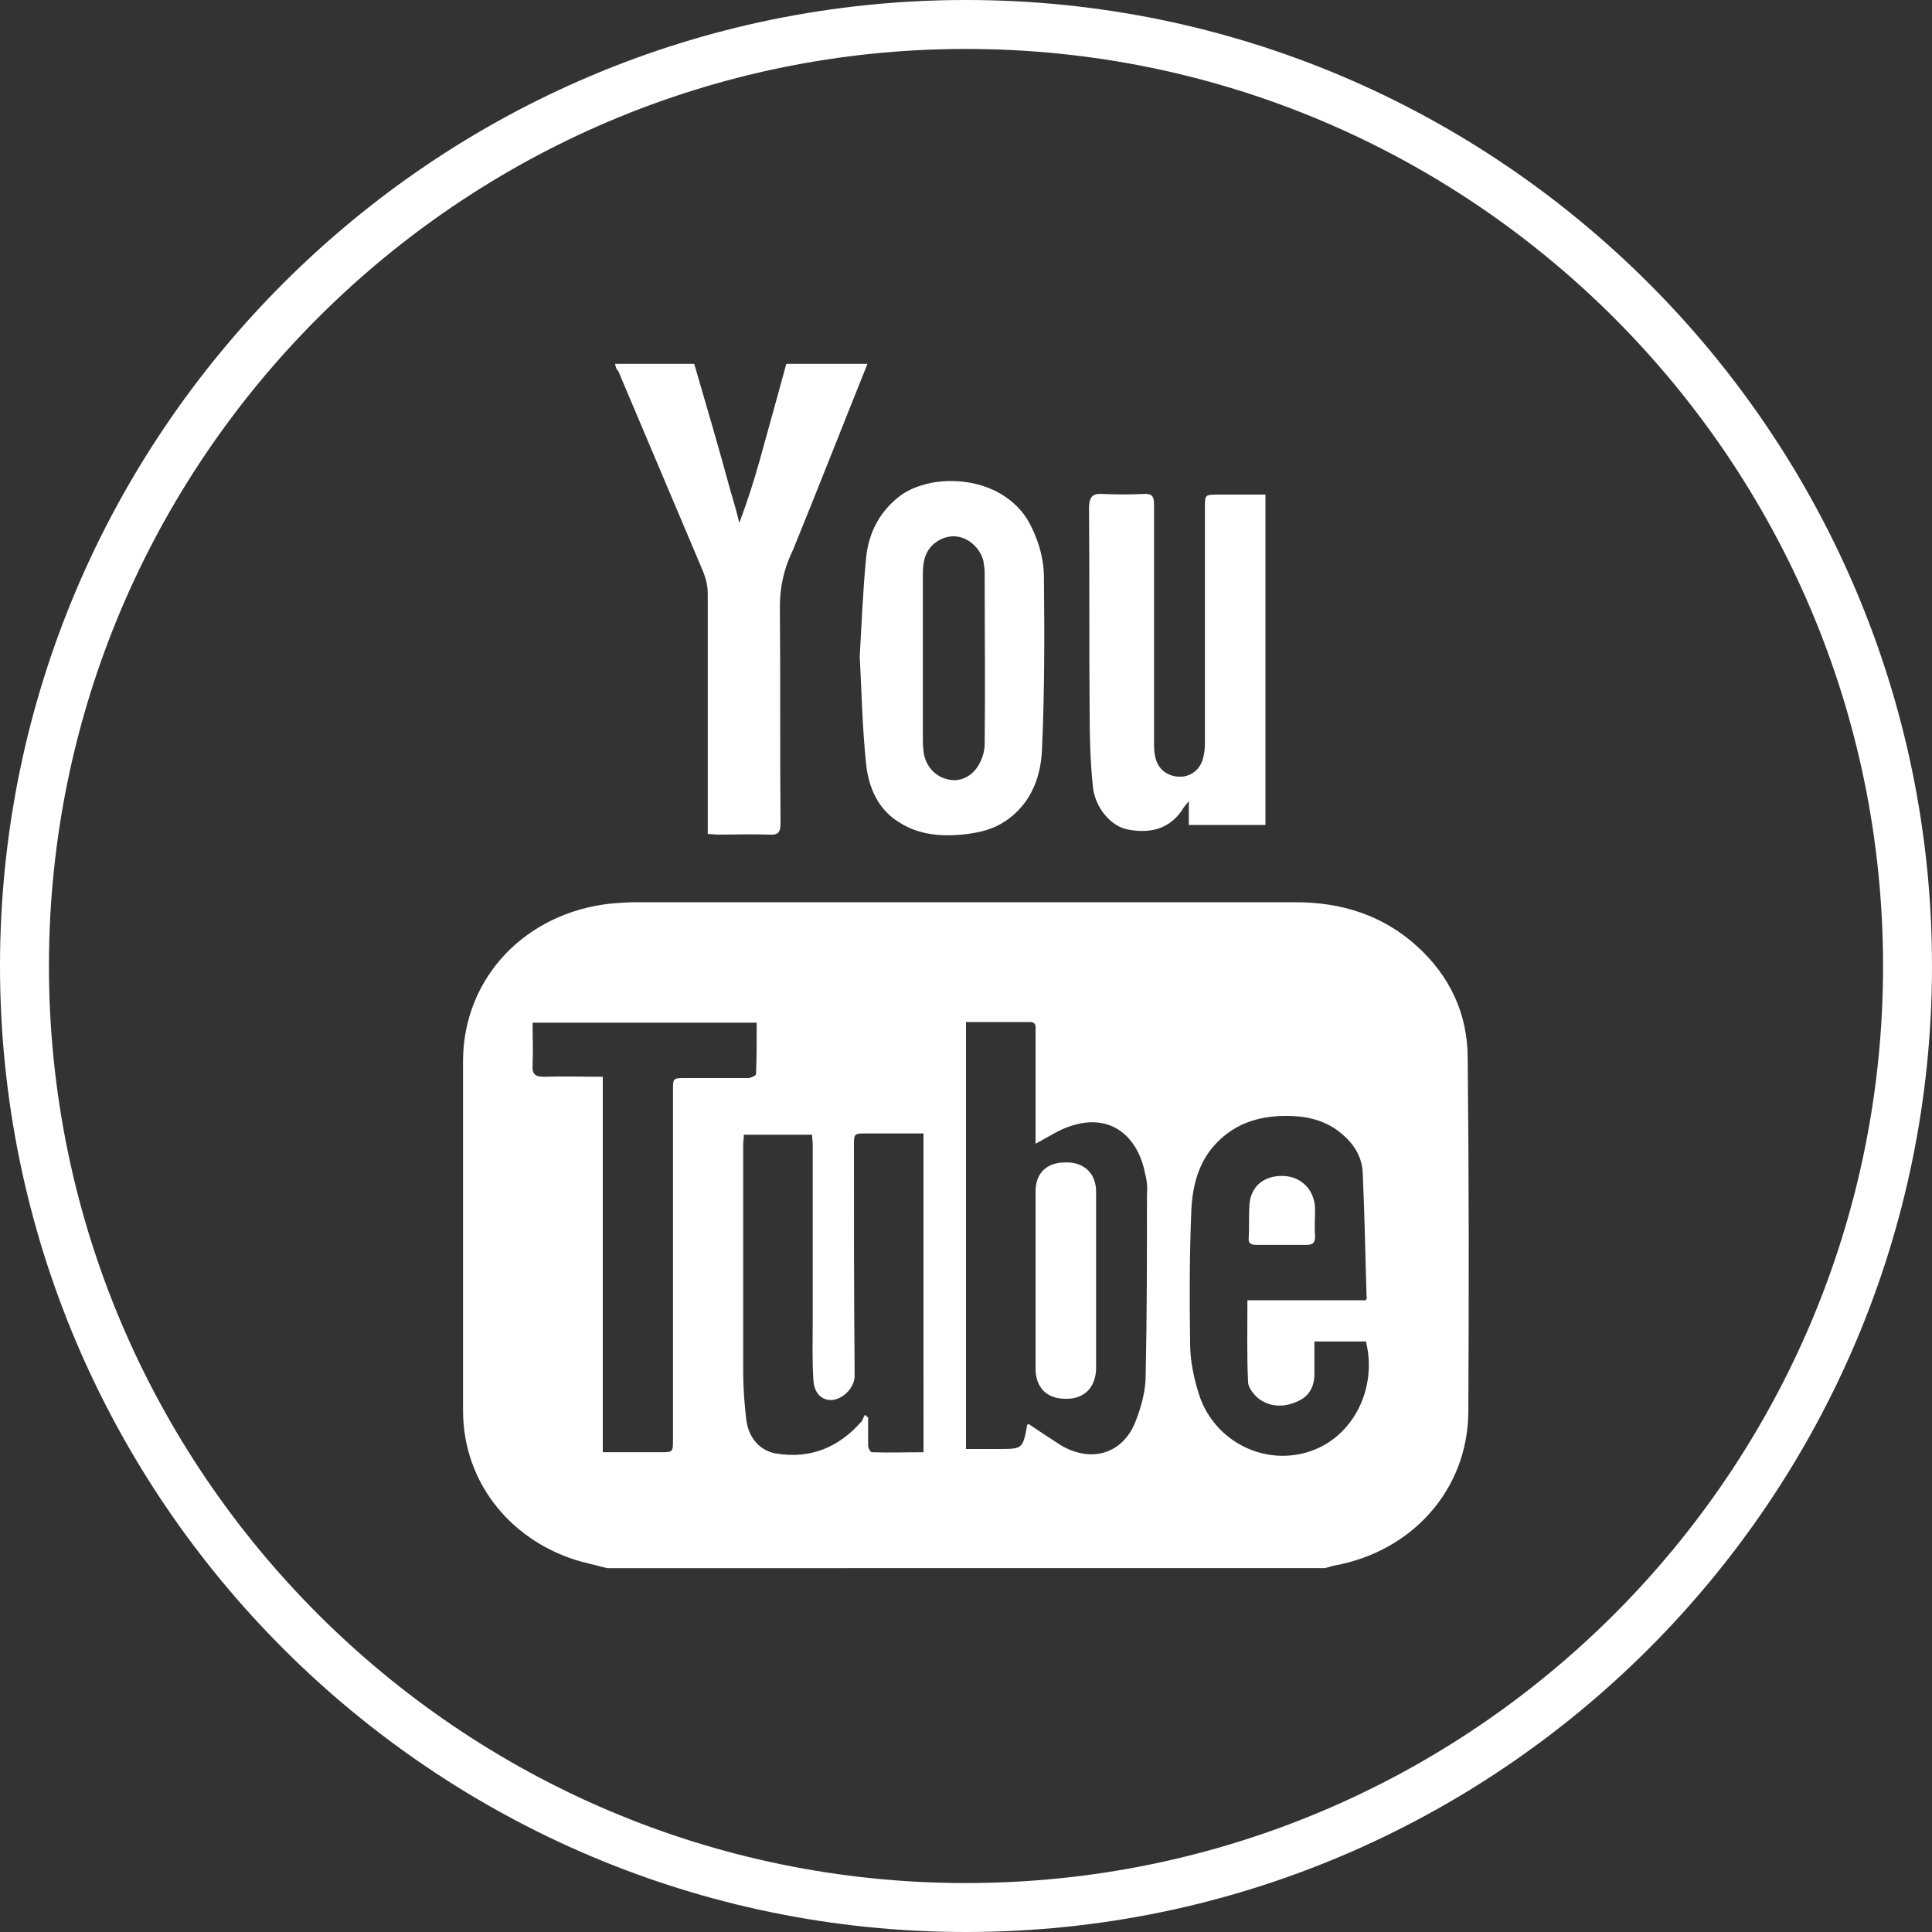
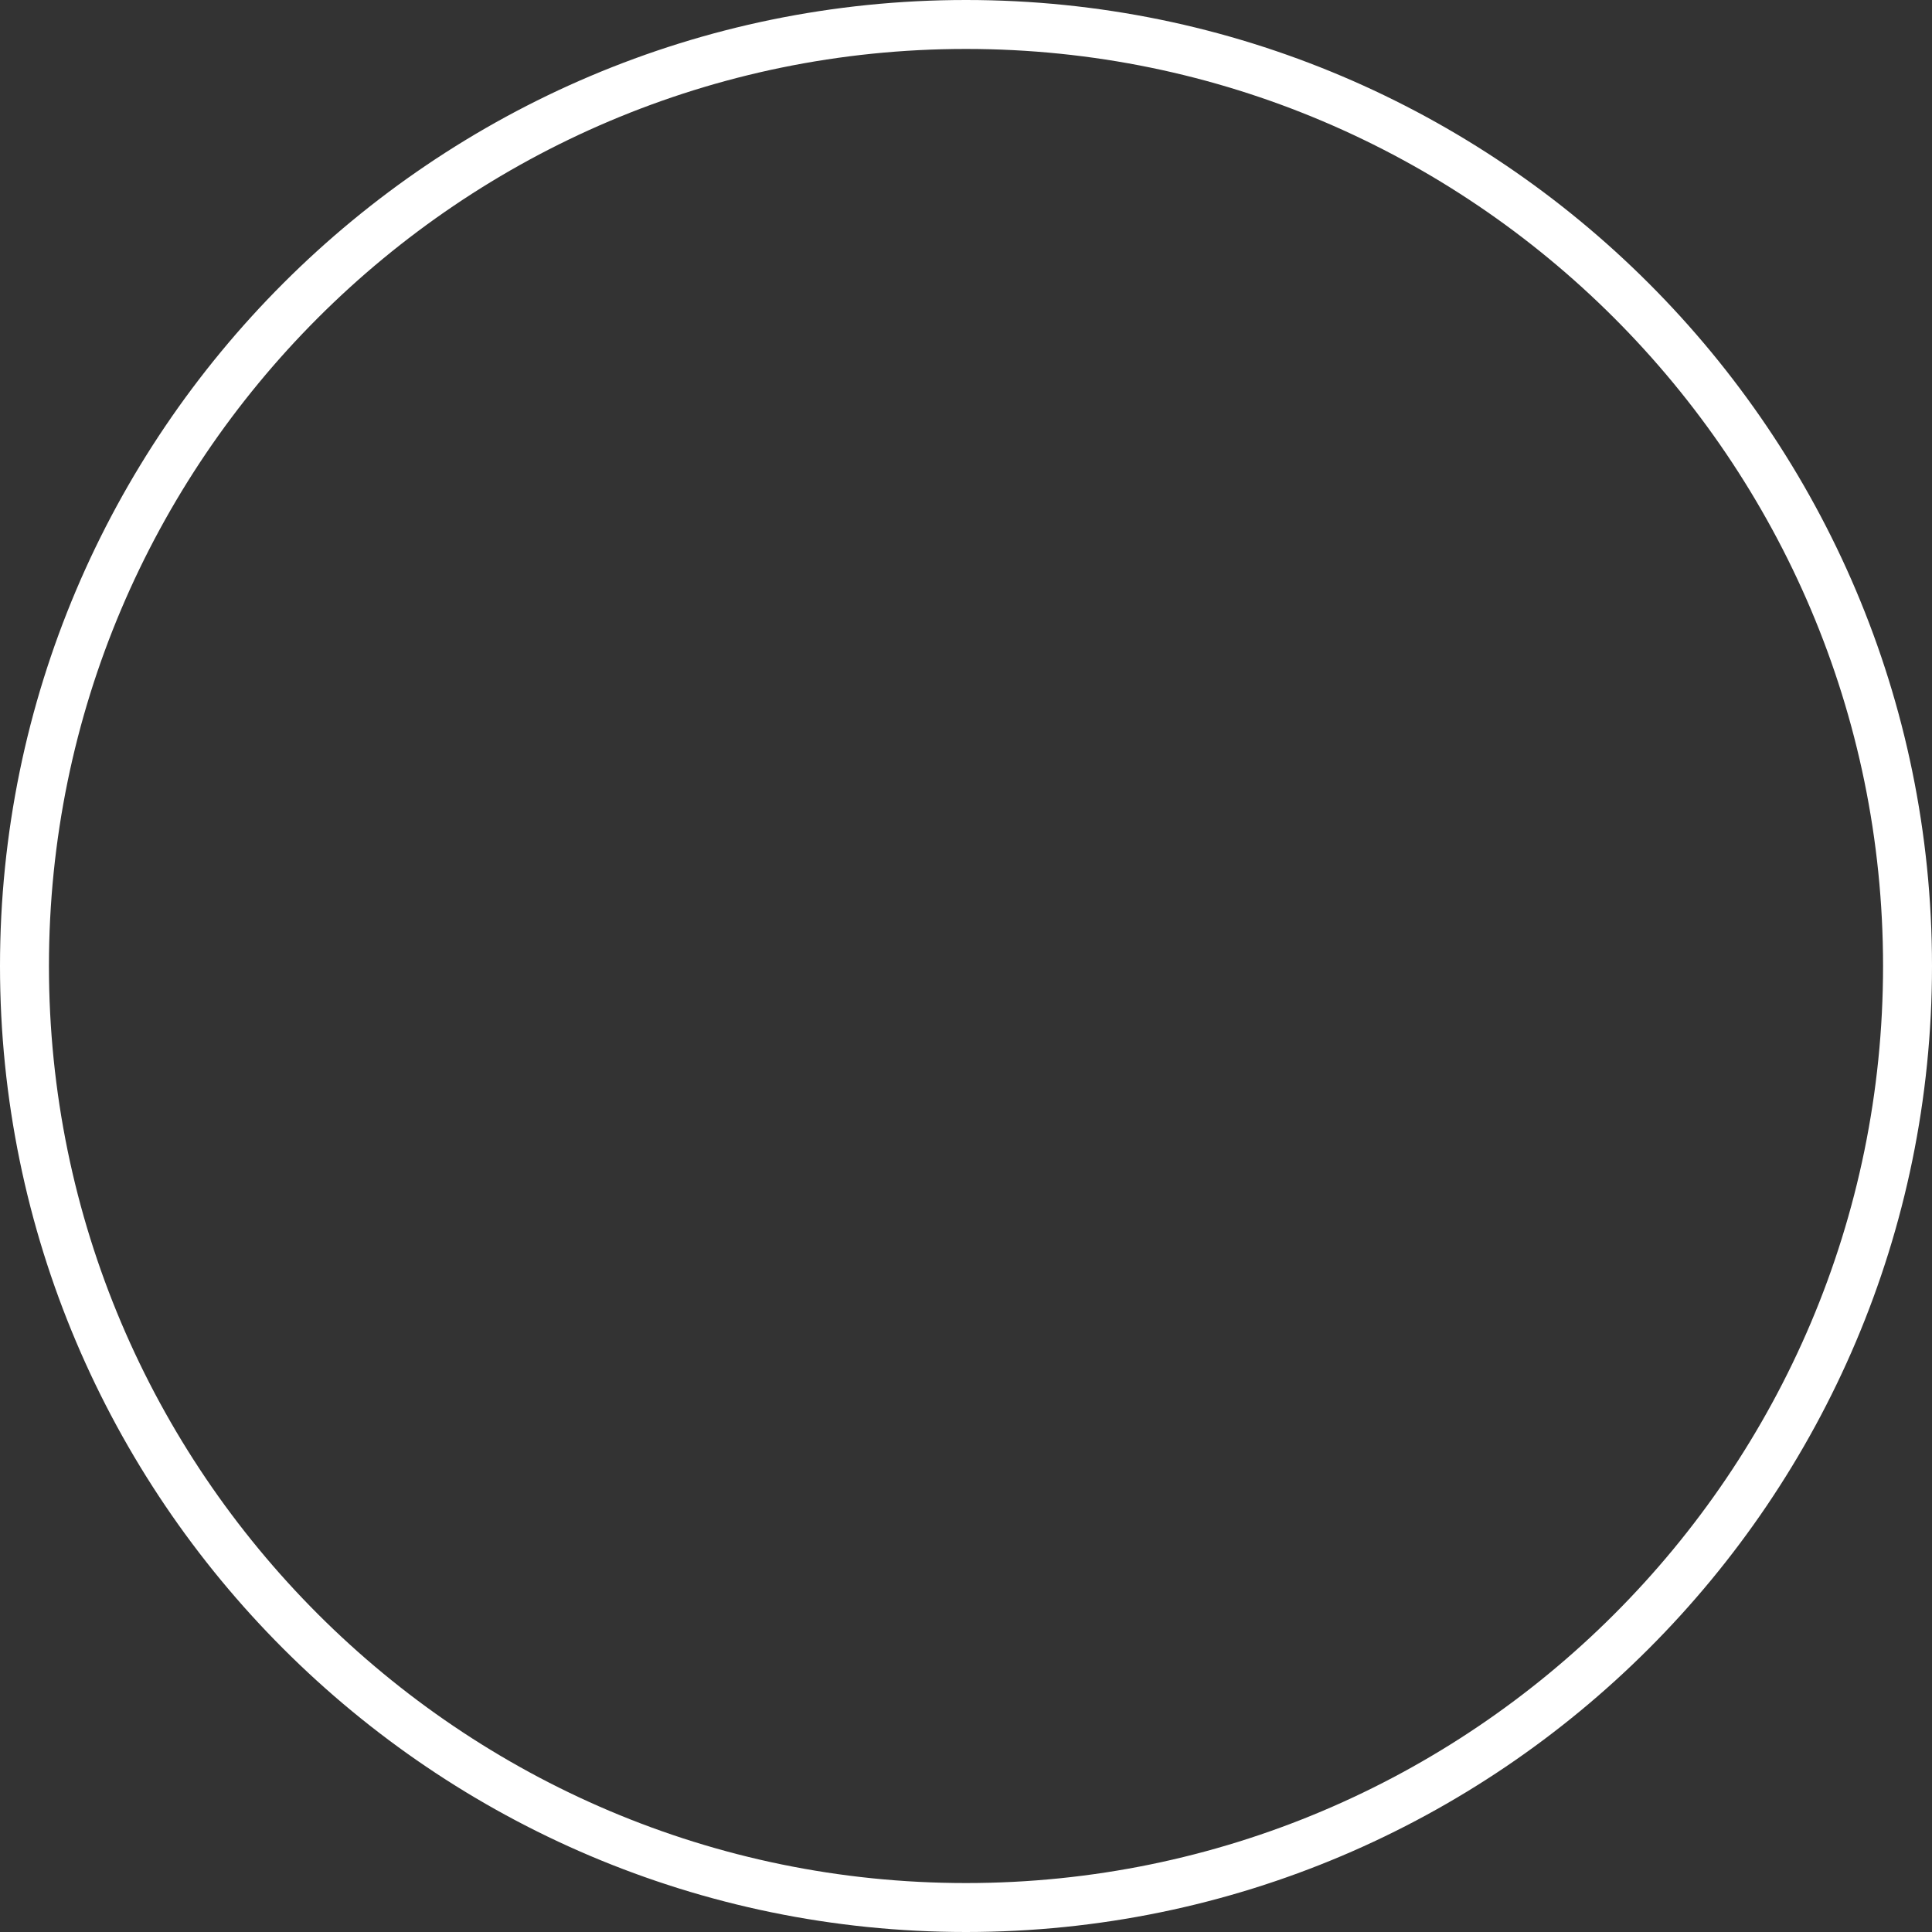
<svg xmlns="http://www.w3.org/2000/svg" version="1.1" id="Ebene_1" x="0px" y="0px" viewBox="0 0 30 30" enable-background="new 0 0 30 30" xml:space="preserve">
  <rect x="0" y="0" width="30" height="30" fill="#333333" stroke="none" />
  <g>
-     <path fill="#FFFFFF" d="M16.54,21.72c-0.29,0-0.46-0.18-0.46-0.47c0-0.45,0-0.91,0-1.36c0-0.46,0-0.93,0-1.39   c0-0.28,0.17-0.45,0.46-0.45c0.29-0.01,0.48,0.17,0.48,0.45c0,0.92,0,1.84,0,2.76C17.01,21.55,16.83,21.73,16.54,21.72    M19.93,18.26c0.28,0.01,0.48,0.22,0.49,0.5c0,0.15-0.01,0.3,0,0.45c0,0.09-0.04,0.12-0.13,0.12c-0.13,0-0.27,0-0.4,0   c-0.13,0-0.26,0-0.39,0c-0.08,0-0.12-0.03-0.11-0.11c0.01-0.16,0-0.33,0.01-0.49C19.41,18.43,19.62,18.25,19.93,18.26 M20.17,21.75   c-0.2,0.1-0.42,0.11-0.61-0.02c-0.08-0.06-0.18-0.18-0.18-0.27c-0.02-0.42-0.01-0.83-0.01-1.27h1.84c0.01-0.03,0.02-0.05,0.01-0.06   c-0.02-0.64-0.03-1.28-0.06-1.92c-0.01-0.24-0.13-0.44-0.32-0.6c-0.22-0.19-0.49-0.27-0.77-0.28c-0.46-0.02-0.88,0.09-1.2,0.44   c-0.26,0.28-0.35,0.64-0.37,1c-0.03,0.7-0.03,1.39-0.02,2.09c0,0.27,0.06,0.55,0.14,0.8c0.24,0.73,1.03,1.12,1.74,0.87   c0.66-0.23,1.03-0.98,0.85-1.7h-0.8c0,0.16,0,0.31,0,0.46C20.42,21.48,20.36,21.66,20.17,21.75 M17.78,18.22   c-0.1-0.53-0.5-0.96-1.17-0.73c-0.18,0.06-0.34,0.17-0.53,0.27c0-0.05,0-0.11,0-0.16c0-0.53,0-1.06,0-1.58   c0-0.07,0.02-0.15-0.09-0.15c-0.32,0-0.65,0-0.99,0v6.63c0.17,0,0.34,0,0.5,0c0.38,0,0.38,0,0.45-0.37c0-0.01,0.01-0.01,0.02-0.02   c0.16,0.11,0.33,0.22,0.5,0.33c0.47,0.28,0.96,0.14,1.16-0.36c0.09-0.23,0.16-0.48,0.16-0.72c0.02-0.93,0.02-1.87,0.02-2.81   C17.82,18.44,17.81,18.33,17.78,18.22 M14.34,17.6h-0.88c-0.2,0-0.2,0-0.2,0.19c0,1.14,0,2.28,0.01,3.42c0,0.06,0,0.12,0,0.18   c-0.02,0.18-0.19,0.34-0.36,0.35c-0.16,0-0.27-0.11-0.28-0.32c-0.02-0.31-0.01-0.63-0.01-0.94c0-0.9,0-1.8,0-2.7   c0-0.05-0.01-0.11-0.01-0.16h-1.06c0,0.06-0.01,0.11-0.01,0.16c0,1.17,0,2.35,0,3.52c0,0.25,0.02,0.51,0.05,0.76   c0.04,0.28,0.22,0.47,0.46,0.51c0.54,0.09,0.98-0.1,1.33-0.5c0.02-0.03,0.03-0.07,0.05-0.1c0.02,0.01,0.03,0.03,0.05,0.04   c0,0.14,0,0.29,0,0.43c0,0.04,0.03,0.11,0.06,0.11c0.27,0.01,0.53,0,0.8,0V17.6z M8.27,15.87c0,0.24,0.01,0.46,0,0.67   c-0.01,0.14,0.04,0.18,0.18,0.18c0.3-0.01,0.6,0,0.91,0v5.83c0.31,0,0.6,0,0.9,0c0.19,0,0.19,0,0.19-0.2c0-1.81,0-3.61,0-5.42   c0-0.19,0-0.19,0.2-0.19c0.32,0,0.65,0,0.97,0c0.04,0,0.12-0.04,0.12-0.06c0.01-0.26,0.01-0.53,0.01-0.8H8.27z M22.8,21.93   c-0.01,1.2-0.87,2.16-2.08,2.38c-0.05,0.01-0.1,0.03-0.15,0.04H9.43c-0.13-0.03-0.27-0.07-0.4-0.1c-1.05-0.29-1.84-1.19-1.84-2.35   c0-1.81,0-3.62,0-5.44c0.01-1.28,0.97-2.29,2.3-2.43c0.12-0.01,0.25-0.02,0.37-0.02c3.42,0,6.84,0,10.26,0   c0.71,0,1.35,0.2,1.88,0.68c0.51,0.46,0.79,1.05,0.79,1.74C22.81,18.27,22.81,20.1,22.8,21.93 M10.78,5.65   c0.19,0.65,0.38,1.3,0.56,1.96c0.05,0.17,0.1,0.34,0.14,0.51c0.12-0.32,0.22-0.63,0.31-0.95c0.14-0.5,0.28-1.01,0.42-1.52h1.26   c-0.37,0.92-0.73,1.84-1.1,2.75c-0.03,0.07-0.05,0.13-0.08,0.19c-0.12,0.26-0.18,0.53-0.18,0.83c0.01,1.12,0,2.24,0.01,3.36   c0,0.14-0.03,0.19-0.18,0.18c-0.26-0.01-0.53,0-0.79,0c-0.05,0-0.1-0.01-0.16-0.01c0-0.07,0-0.13,0-0.19c0-1.19,0-2.37,0-3.55   c0-0.11-0.03-0.23-0.07-0.33c-0.44-1.04-0.88-2.08-1.32-3.12C9.57,5.74,9.56,5.69,9.55,5.65H10.78z M15.27,8.71   c-0.05-0.2-0.23-0.36-0.42-0.38c-0.18-0.02-0.39,0.09-0.47,0.28c-0.04,0.09-0.05,0.2-0.05,0.31c0,0.43,0,0.87,0,1.3   c0,0.41,0,0.82,0,1.22c0,0.07,0,0.15,0.01,0.22c0.02,0.21,0.16,0.39,0.37,0.44c0.18,0.05,0.37-0.03,0.48-0.21   c0.06-0.1,0.1-0.22,0.1-0.34c0.01-0.89,0-1.77,0-2.66C15.29,8.84,15.28,8.77,15.27,8.71 M16.18,11.64   c-0.02,0.48-0.21,0.91-0.65,1.16c-0.18,0.1-0.39,0.14-0.6,0.16c-0.33,0.03-0.66,0-0.95-0.18c-0.34-0.2-0.49-0.54-0.53-0.91   c-0.06-0.56-0.07-1.12-0.1-1.68c0.03-0.52,0.05-1.03,0.1-1.54c0.04-0.37,0.2-0.69,0.5-0.93c0.51-0.41,1.68-0.36,2.07,0.47   c0.12,0.25,0.19,0.51,0.19,0.77C16.22,9.86,16.22,10.75,16.18,11.64 M17.12,7.67c0.21,0.01,0.43,0.01,0.64,0   c0.15-0.01,0.16,0.06,0.16,0.18c0,1.22,0,2.45,0,3.67c0,0.08,0,0.16,0.02,0.24c0.04,0.18,0.18,0.29,0.36,0.3   c0.18,0.01,0.33-0.1,0.38-0.28c0.02-0.07,0.03-0.16,0.03-0.23c0-1.22,0-2.45,0-3.67c0-0.2,0-0.2,0.21-0.2c0.24,0,0.48,0,0.73,0   v5.13h-1.19v-0.37c-0.04,0.05-0.06,0.07-0.08,0.1c-0.2,0.33-0.51,0.41-0.87,0.34c-0.26-0.05-0.51-0.34-0.54-0.67   c-0.04-0.38-0.05-0.77-0.05-1.15c-0.01-1.06,0-2.13-0.01-3.2C16.92,7.71,16.97,7.66,17.12,7.67" />
    <path fill="#FFFFFF" d="M15,30C6.73,30,0,23.27,0,15S6.73,0,15,0s15,6.73,15,15S23.27,30,15,30z M15,0.76   C7.15,0.76,0.76,7.15,0.76,15c0,7.85,6.39,14.24,14.24,14.24S29.24,22.86,29.24,15C29.24,7.15,22.85,0.76,15,0.76z" />
  </g>
</svg>